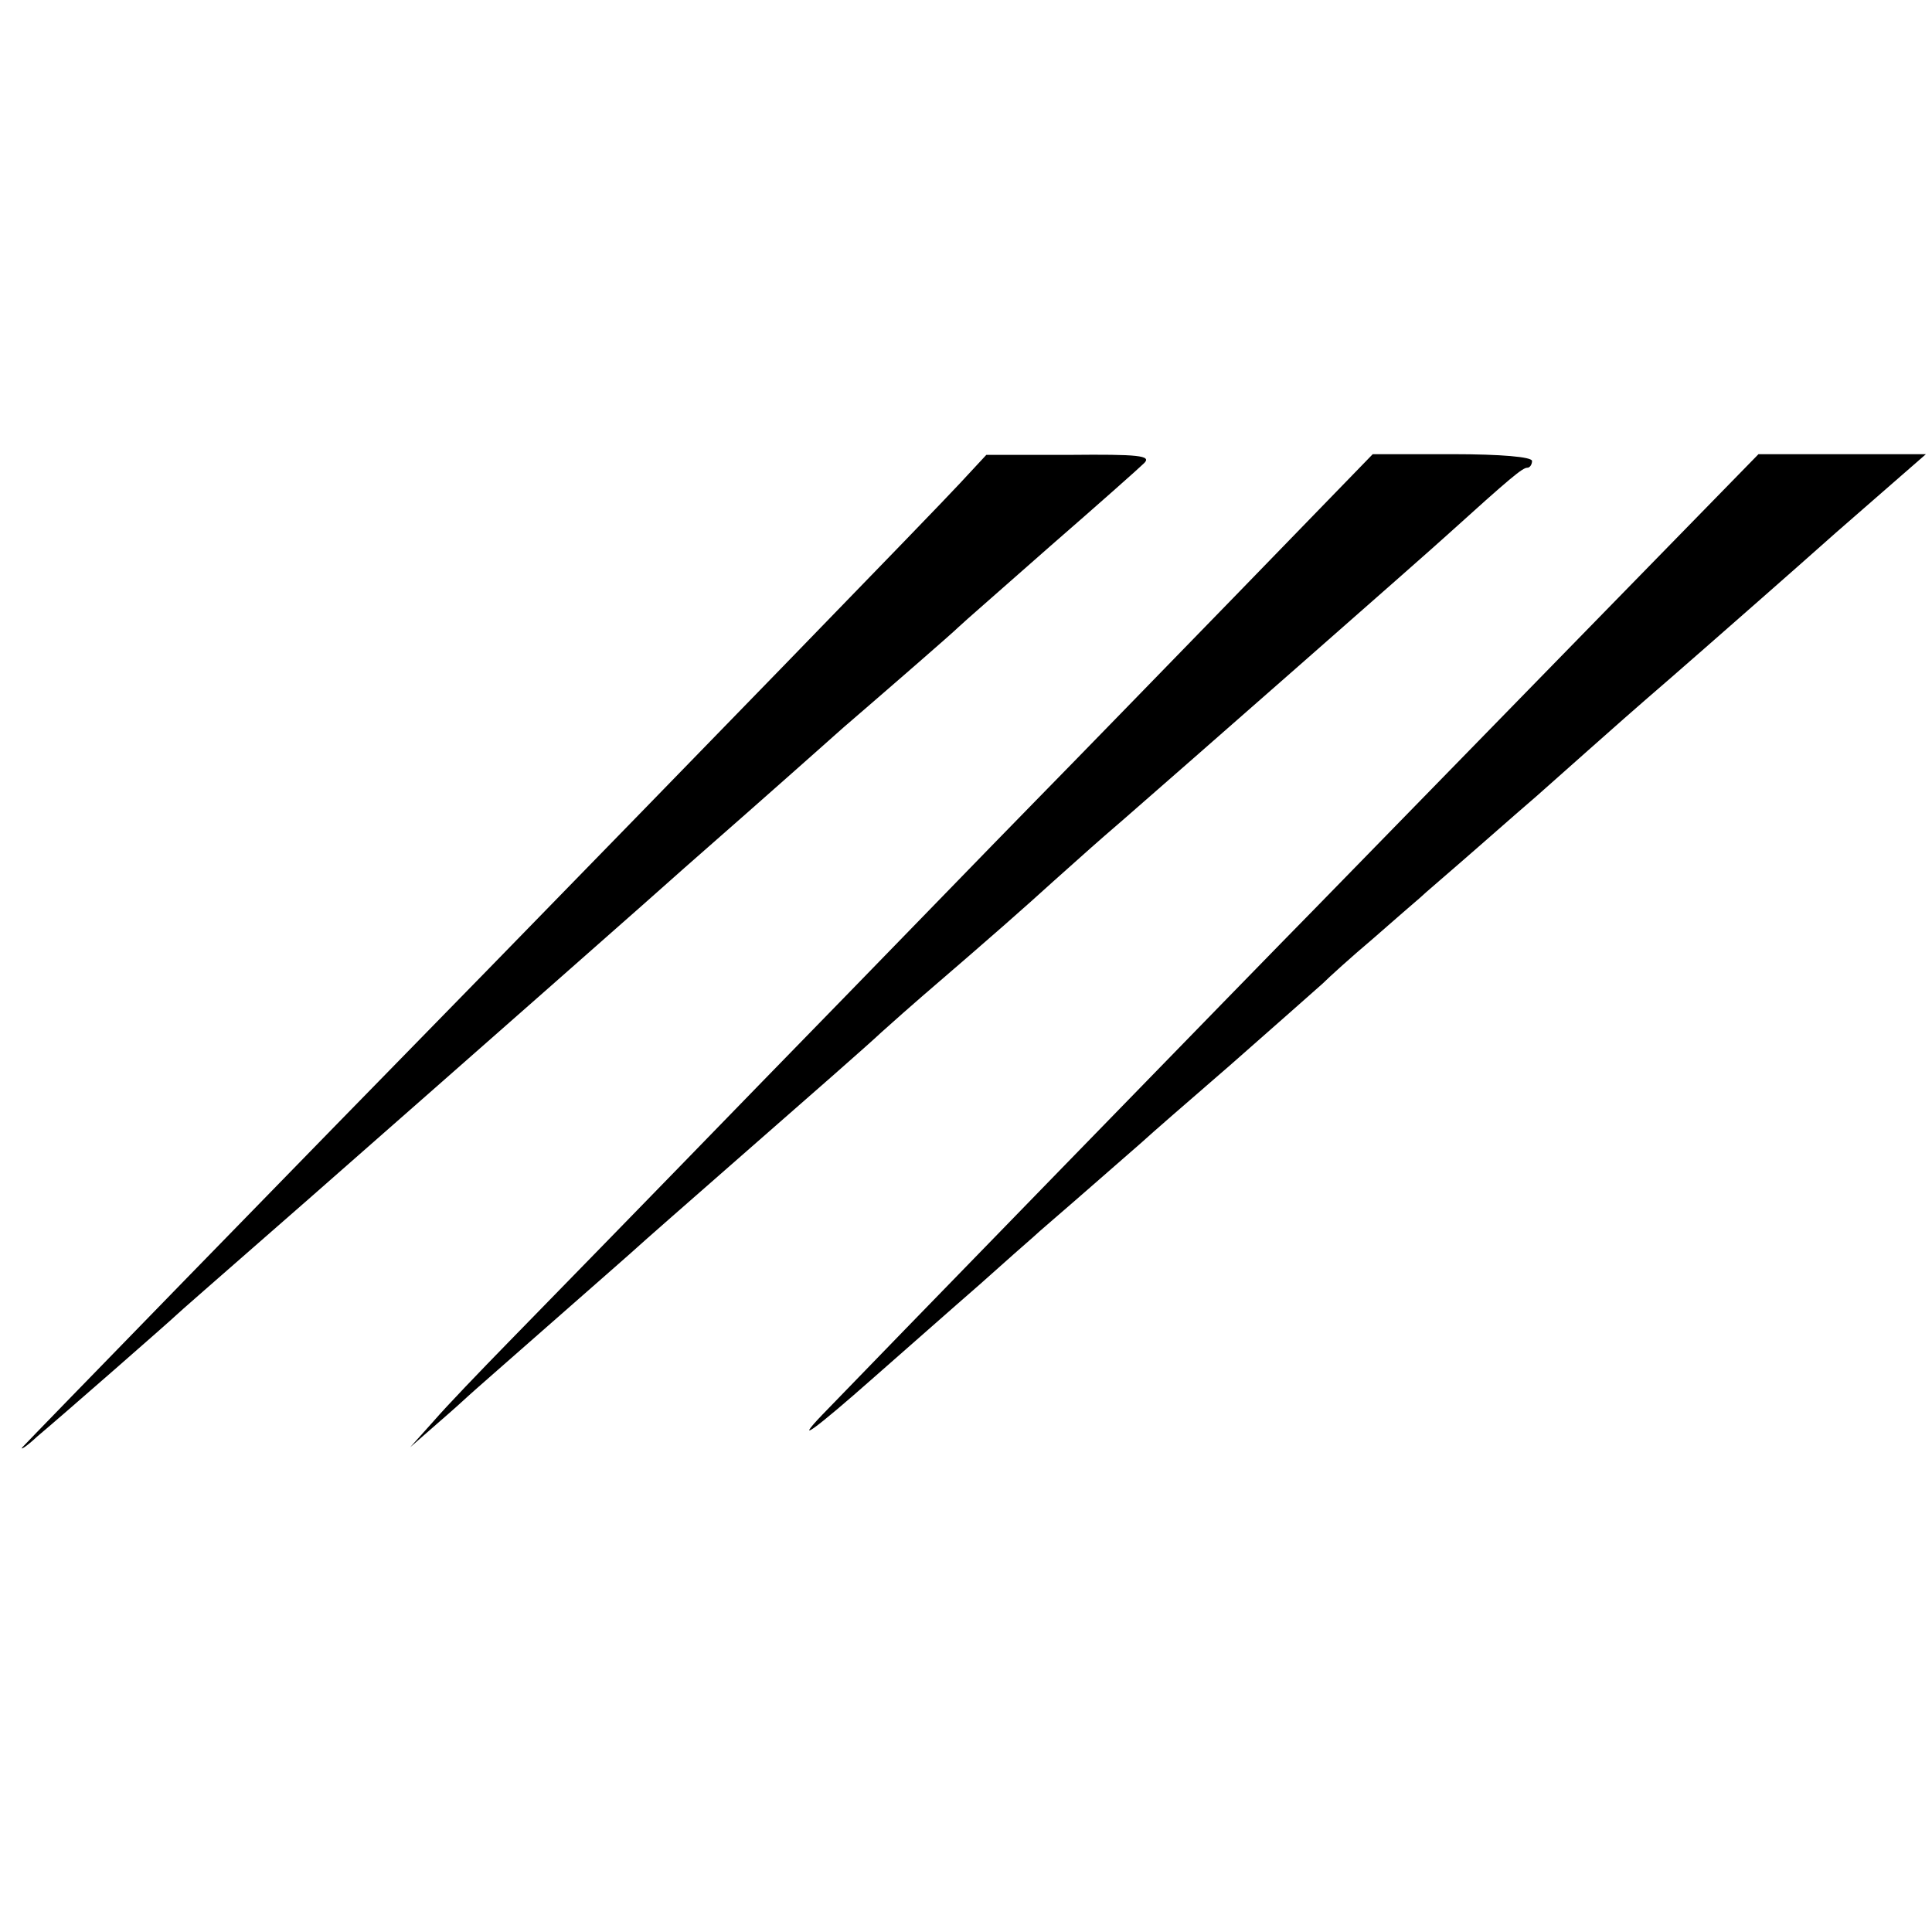
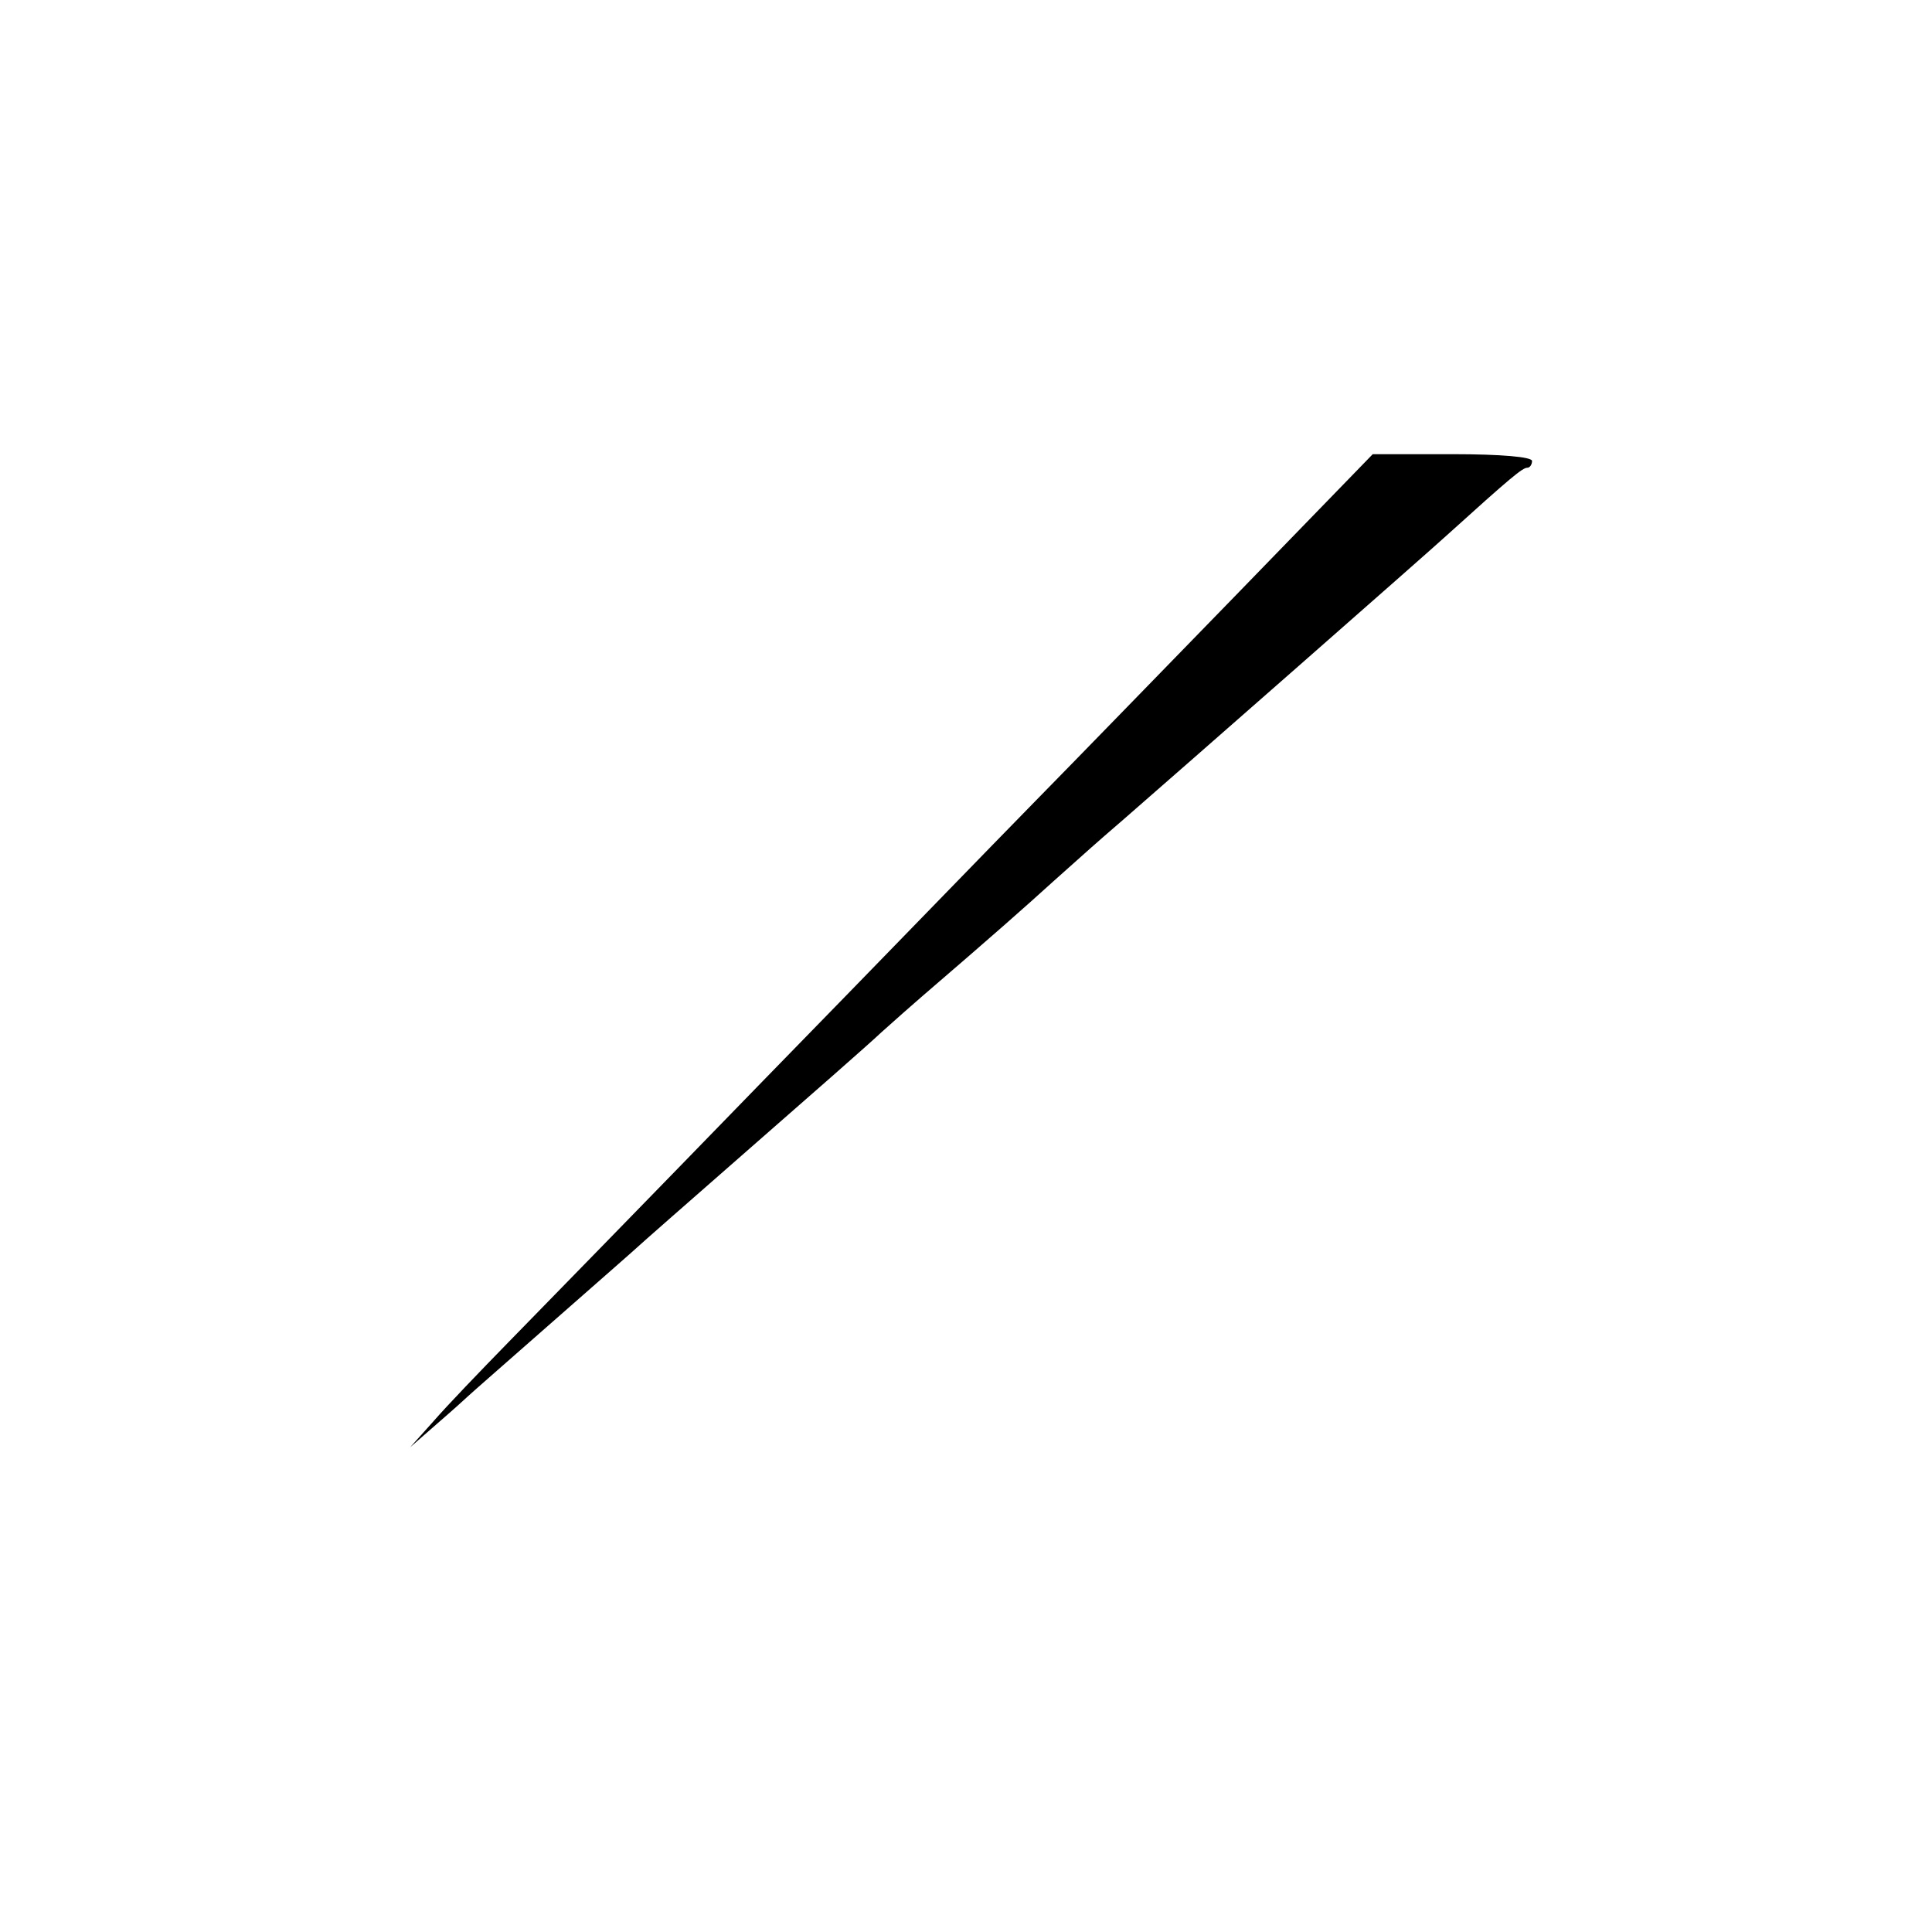
<svg xmlns="http://www.w3.org/2000/svg" version="1.0" width="285pt" height="285pt" viewBox="0 0 285 285" preserveAspectRatio="xMidYMid meet">
  <g transform="translate(0,285) scale(0.1,-0.1)" fill="#000000" stroke="none">
-     <path d="M1416 2137 c-33 -36 -414 -428 -696 -717 -276 -282 -679 -696 -687 -705 -4 -5 6 1 22 16 37 31 198 172 205 179 4 4 43 38 195 171 238 209 532 468 555 489 9 8 50 44 91 80 41 36 87 77 104 92 16 14 39 35 51 45 58 50 149 129 158 138 6 6 67 59 136 120 69 60 131 115 138 122 11 11 -9 13 -110 12 l-123 0 -39 -42z" />
    <path d="M1828 1977 c-108 -111 -243 -250 -300 -308 -57 -58 -238 -245 -403 -414 -165 -170 -334 -343 -375 -385 -41 -42 -91 -94 -110 -116 l-35 -39 40 35 c22 19 42 37 45 40 3 3 59 52 125 110 66 58 122 107 125 110 3 3 77 68 165 145 88 77 176 154 195 172 19 17 46 41 60 53 107 92 151 131 194 170 55 49 59 53 102 90 77 67 453 397 479 421 94 85 111 99 118 99 4 0 7 5 7 10 0 6 -46 10 -117 10 l-118 0 -197 -203z" />
-     <path d="M2304 1883 c-159 -163 -323 -331 -364 -373 -73 -74 -682 -700 -727 -747 -44 -46 -10 -21 76 55 48 42 118 104 156 137 37 33 73 65 79 70 6 6 45 39 86 75 41 36 77 67 80 70 3 3 59 52 125 109 66 58 127 112 136 120 9 9 42 39 74 66 32 28 63 55 69 60 6 6 45 39 86 75 41 36 80 70 86 75 17 15 136 121 164 145 14 12 52 45 85 74 33 29 120 105 193 170 l133 116 -124 0 -123 0 -290 -297z" />
  </g>
</svg>